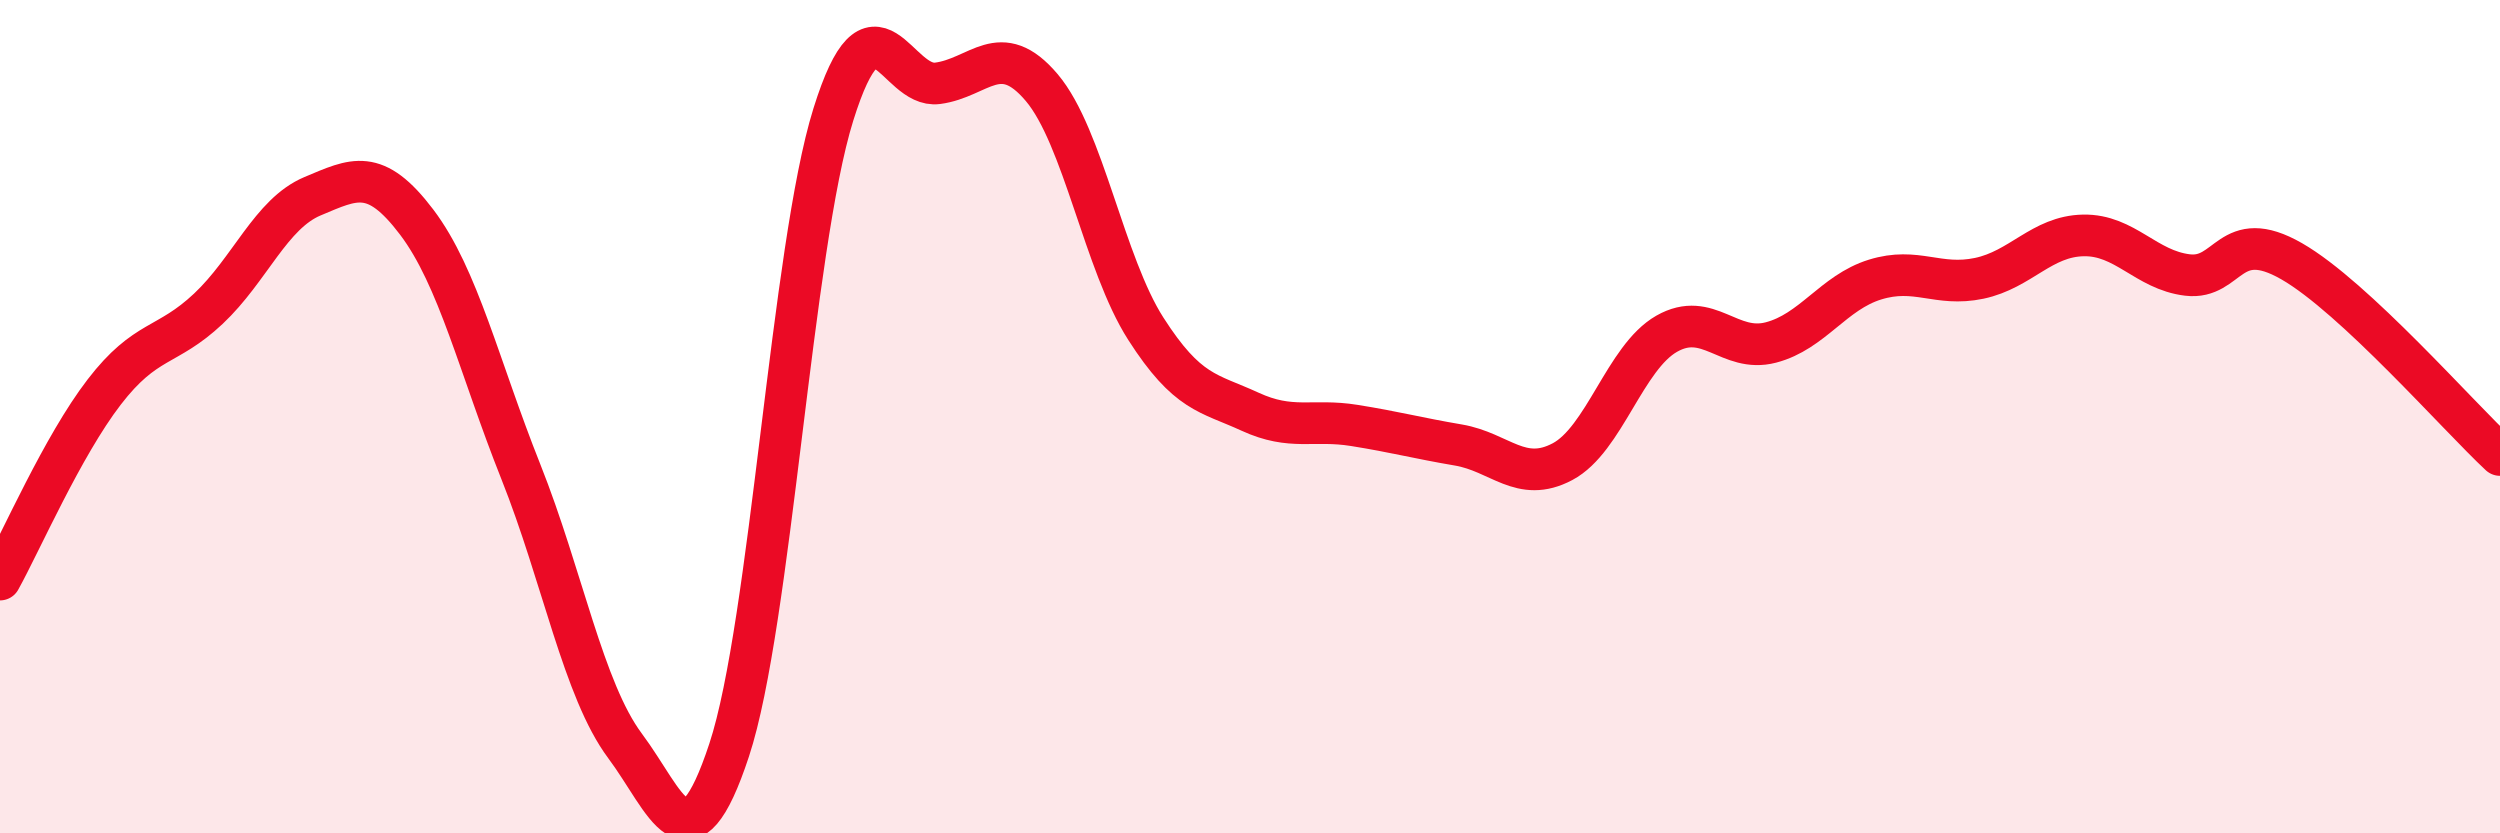
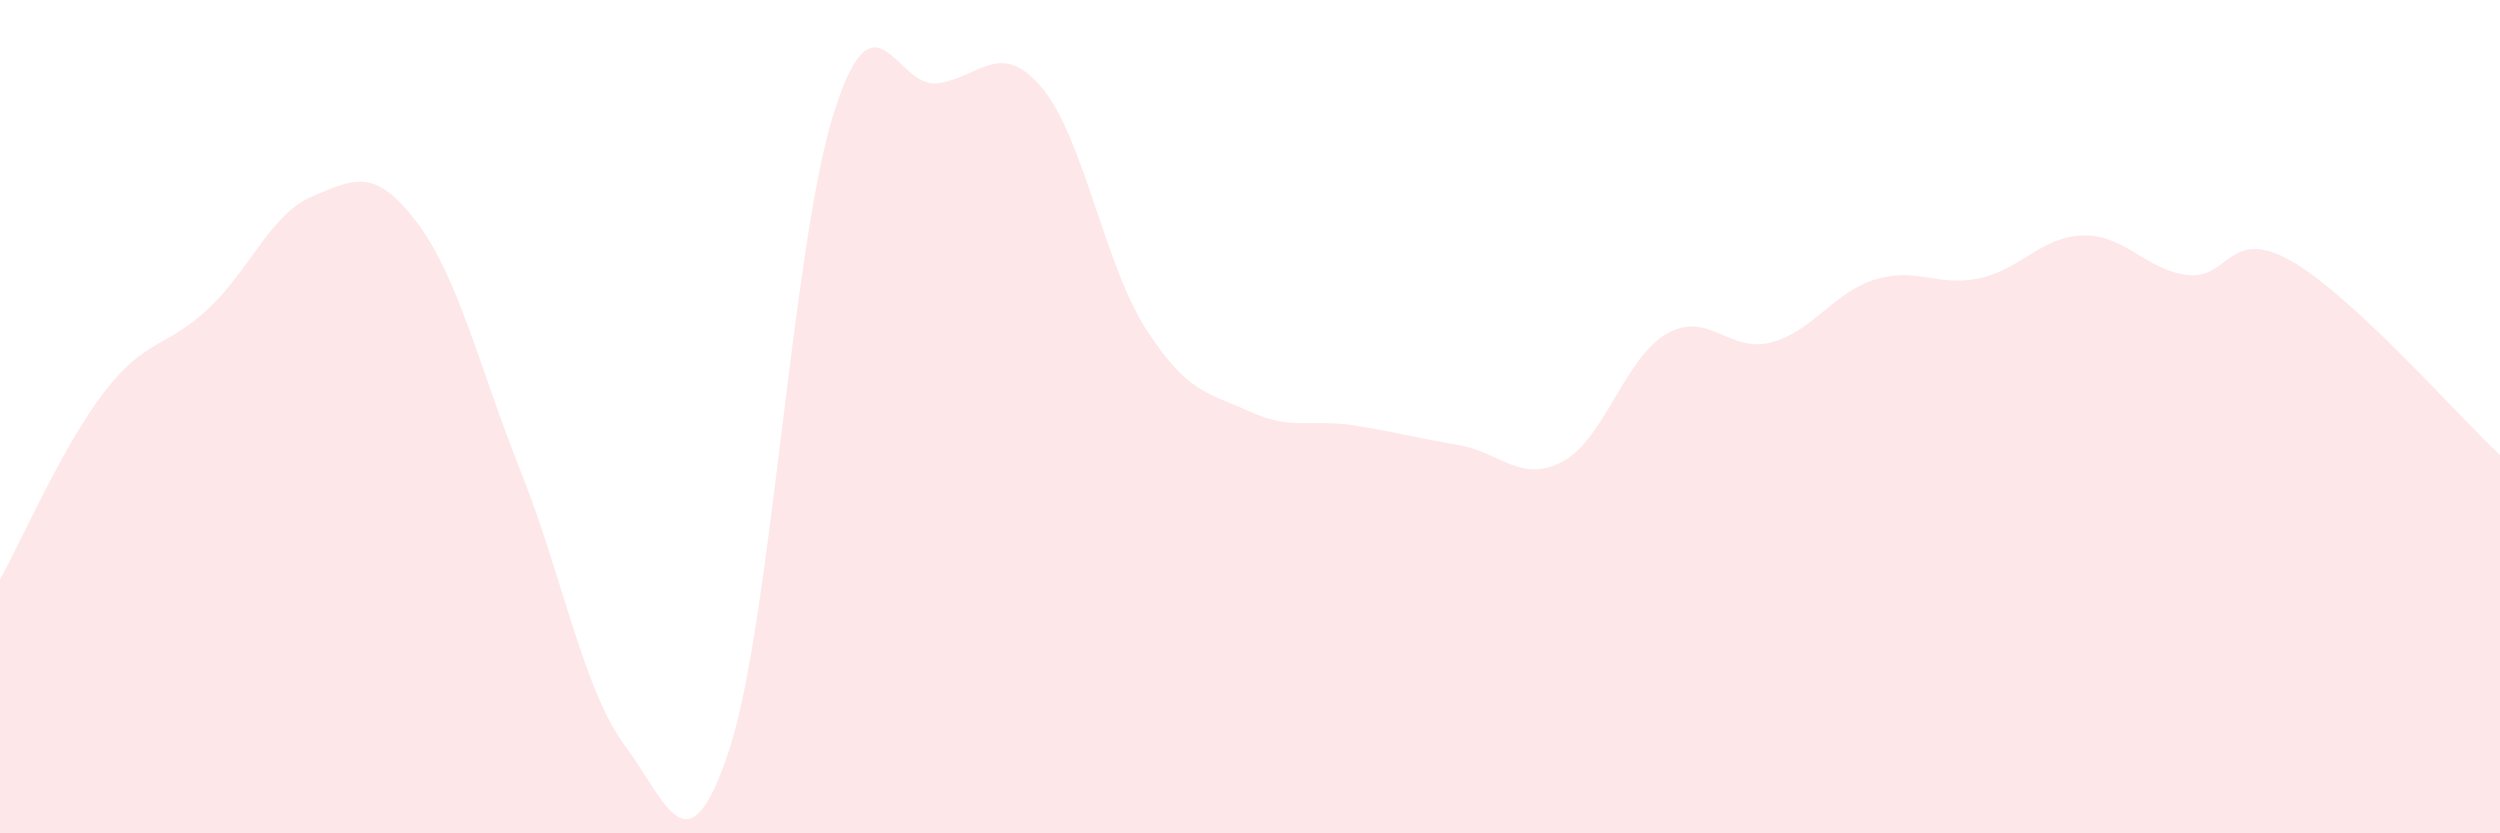
<svg xmlns="http://www.w3.org/2000/svg" width="60" height="20" viewBox="0 0 60 20">
  <path d="M 0,13.91 C 0.5,13.01 1.5,10.71 2.5,9.41 C 3.5,8.11 4,8.35 5,7.41 C 6,6.47 6.5,5.13 7.5,4.71 C 8.5,4.29 9,4.01 10,5.33 C 11,6.65 11.5,8.81 12.5,11.32 C 13.5,13.83 14,16.56 15,17.9 C 16,19.24 16.5,21.03 17.5,18 C 18.5,14.97 19,5.95 20,2.75 C 21,-0.45 21.5,2.13 22.5,2 C 23.5,1.87 24,0.92 25,2.1 C 26,3.28 26.5,6.33 27.5,7.89 C 28.5,9.45 29,9.42 30,9.88 C 31,10.34 31.5,10.05 32.5,10.21 C 33.5,10.37 34,10.51 35,10.68 C 36,10.85 36.5,11.61 37.5,11.08 C 38.5,10.55 39,8.58 40,8.01 C 41,7.44 41.5,8.48 42.5,8.22 C 43.5,7.96 44,7.02 45,6.71 C 46,6.4 46.5,6.89 47.5,6.68 C 48.5,6.47 49,5.67 50,5.65 C 51,5.63 51.5,6.48 52.5,6.6 C 53.5,6.72 53.5,5.41 55,6.27 C 56.5,7.13 59,9.99 60,10.92L60 20L0 20Z" fill="#EB0A25" opacity="0.1" stroke-linecap="round" stroke-linejoin="round" />
-   <path d="M 0,13.91 C 0.5,13.01 1.5,10.71 2.5,9.41 C 3.5,8.11 4,8.35 5,7.41 C 6,6.47 6.5,5.13 7.5,4.71 C 8.5,4.29 9,4.01 10,5.33 C 11,6.65 11.5,8.81 12.5,11.32 C 13.5,13.83 14,16.56 15,17.9 C 16,19.24 16.5,21.03 17.5,18 C 18.5,14.97 19,5.95 20,2.75 C 21,-0.45 21.5,2.13 22.5,2 C 23.5,1.87 24,0.92 25,2.1 C 26,3.28 26.5,6.33 27.5,7.89 C 28.5,9.45 29,9.42 30,9.88 C 31,10.34 31.5,10.05 32.5,10.21 C 33.5,10.37 34,10.51 35,10.68 C 36,10.85 36.5,11.61 37.5,11.08 C 38.5,10.55 39,8.58 40,8.01 C 41,7.44 41.5,8.48 42.5,8.22 C 43.5,7.96 44,7.02 45,6.71 C 46,6.4 46.5,6.89 47.5,6.68 C 48.5,6.47 49,5.67 50,5.65 C 51,5.63 51.5,6.48 52.5,6.6 C 53.5,6.72 53.5,5.41 55,6.27 C 56.5,7.13 59,9.99 60,10.92" stroke="#EB0A25" stroke-width="1" fill="none" stroke-linecap="round" stroke-linejoin="round" />
</svg>